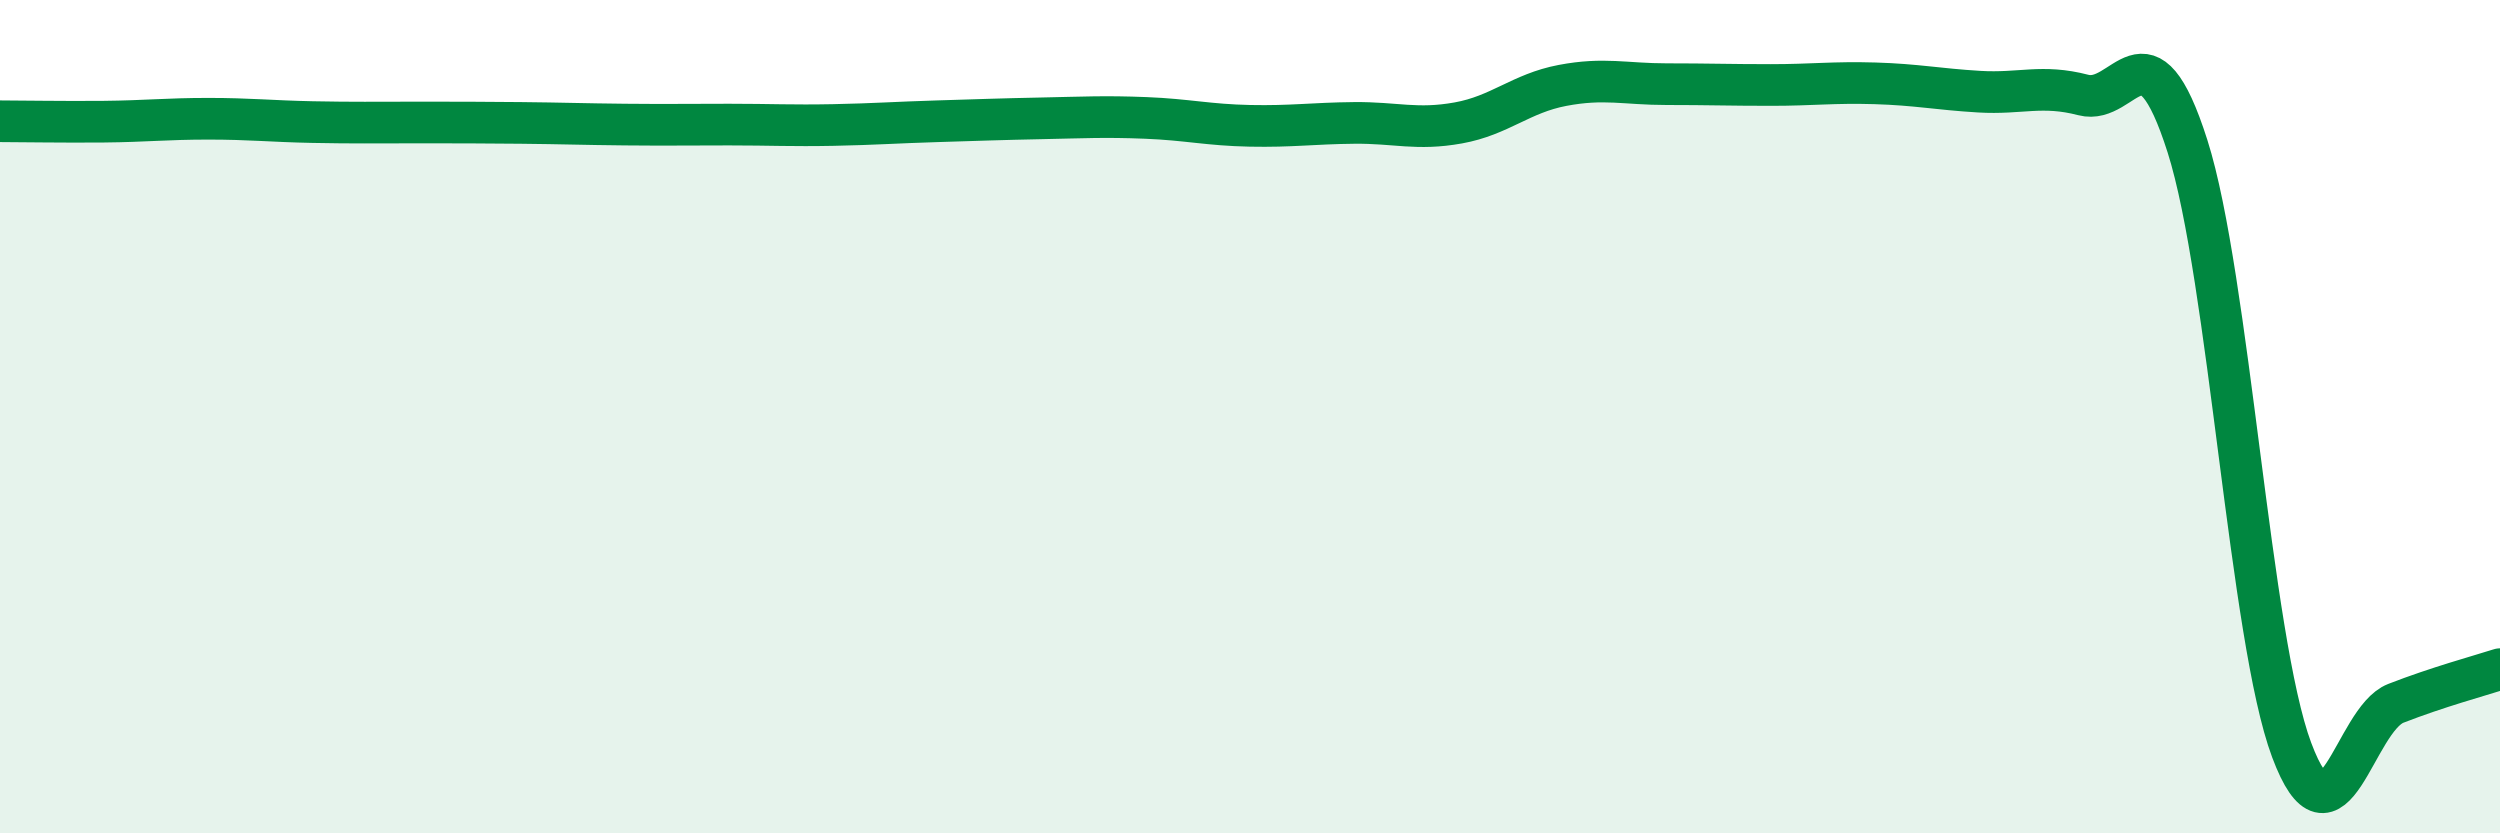
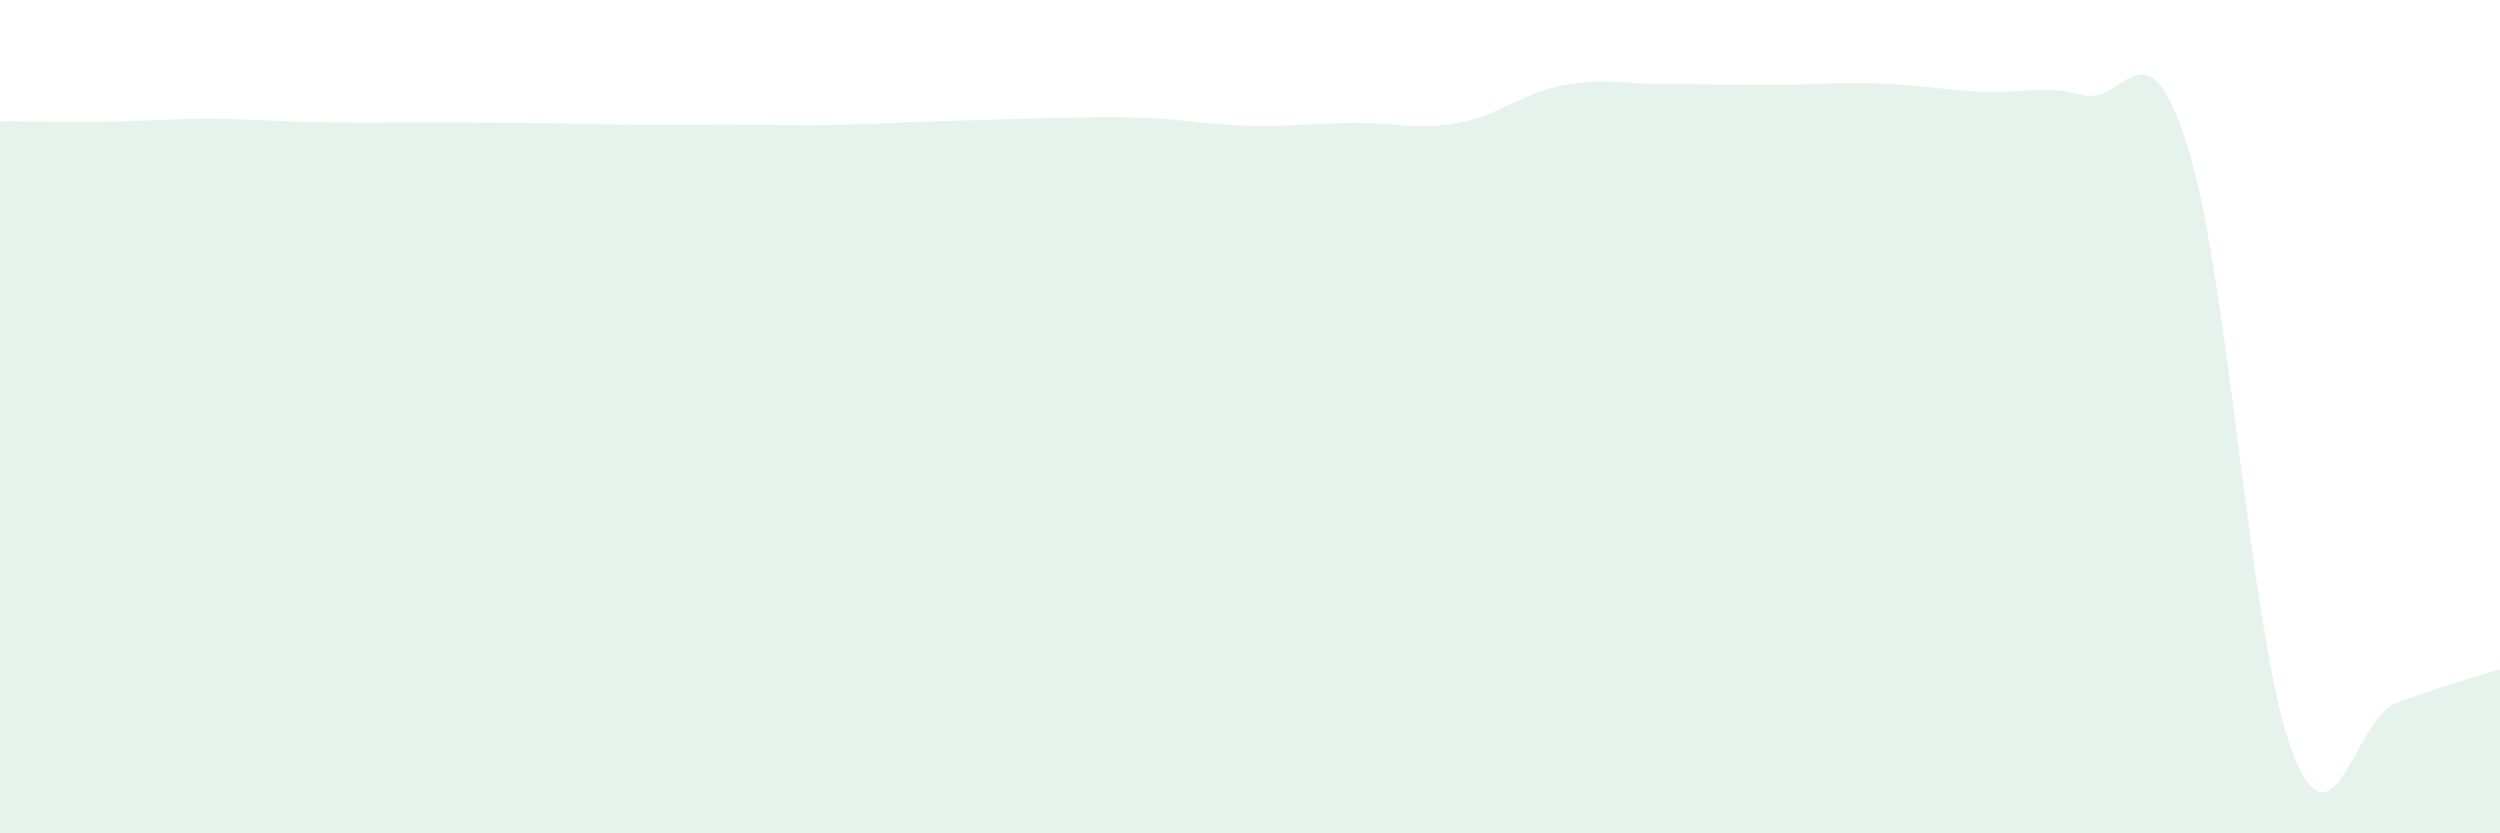
<svg xmlns="http://www.w3.org/2000/svg" width="60" height="20" viewBox="0 0 60 20">
  <path d="M 0,2.91 C 0.5,2.91 1.5,2.93 2.5,2.92 C 3.5,2.91 4,2.85 5,2.85 C 6,2.85 6.5,2.91 7.5,2.93 C 8.5,2.95 9,2.94 10,2.94 C 11,2.94 11.5,2.94 12.5,2.95 C 13.5,2.96 14,2.98 15,2.99 C 16,3 16.5,2.99 17.5,2.99 C 18.5,2.99 19,3.02 20,3 C 21,2.98 21.5,2.94 22.5,2.91 C 23.5,2.88 24,2.86 25,2.84 C 26,2.82 26.5,2.79 27.5,2.83 C 28.5,2.87 29,3 30,3.02 C 31,3.04 31.5,2.96 32.5,2.95 C 33.5,2.94 34,3.13 35,2.95 C 36,2.77 36.5,2.24 37.5,2.05 C 38.5,1.86 39,2.02 40,2.02 C 41,2.02 41.5,2.04 42.5,2.04 C 43.5,2.04 44,1.97 45,2 C 46,2.03 46.5,2.14 47.5,2.2 C 48.5,2.26 49,2.02 50,2.28 C 51,2.54 51.5,0.37 52.5,3.51 C 53.5,6.65 54,15.33 55,18 C 56,20.67 56.5,17.27 57.5,16.88 C 58.5,16.49 59.5,16.22 60,16.06L60 20L0 20Z" fill="#008740" opacity="0.1" stroke-linecap="round" stroke-linejoin="round" />
-   <path d="M 0,2.91 C 0.5,2.91 1.5,2.93 2.5,2.92 C 3.5,2.91 4,2.85 5,2.85 C 6,2.85 6.5,2.91 7.5,2.93 C 8.5,2.95 9,2.94 10,2.94 C 11,2.94 11.5,2.94 12.5,2.95 C 13.5,2.96 14,2.98 15,2.99 C 16,3 16.5,2.99 17.5,2.99 C 18.5,2.99 19,3.02 20,3 C 21,2.98 21.5,2.94 22.5,2.91 C 23.5,2.88 24,2.86 25,2.84 C 26,2.82 26.5,2.79 27.5,2.83 C 28.5,2.87 29,3 30,3.02 C 31,3.04 31.5,2.96 32.5,2.95 C 33.5,2.94 34,3.13 35,2.95 C 36,2.77 36.5,2.24 37.5,2.05 C 38.5,1.86 39,2.02 40,2.02 C 41,2.02 41.5,2.04 42.5,2.04 C 43.5,2.04 44,1.97 45,2 C 46,2.03 46.5,2.14 47.5,2.2 C 48.5,2.26 49,2.02 50,2.28 C 51,2.54 51.5,0.37 52.5,3.51 C 53.5,6.65 54,15.33 55,18 C 56,20.67 56.5,17.27 57.5,16.88 C 58.5,16.49 59.5,16.22 60,16.06" stroke="#008740" stroke-width="1" fill="none" stroke-linecap="round" stroke-linejoin="round" />
</svg>